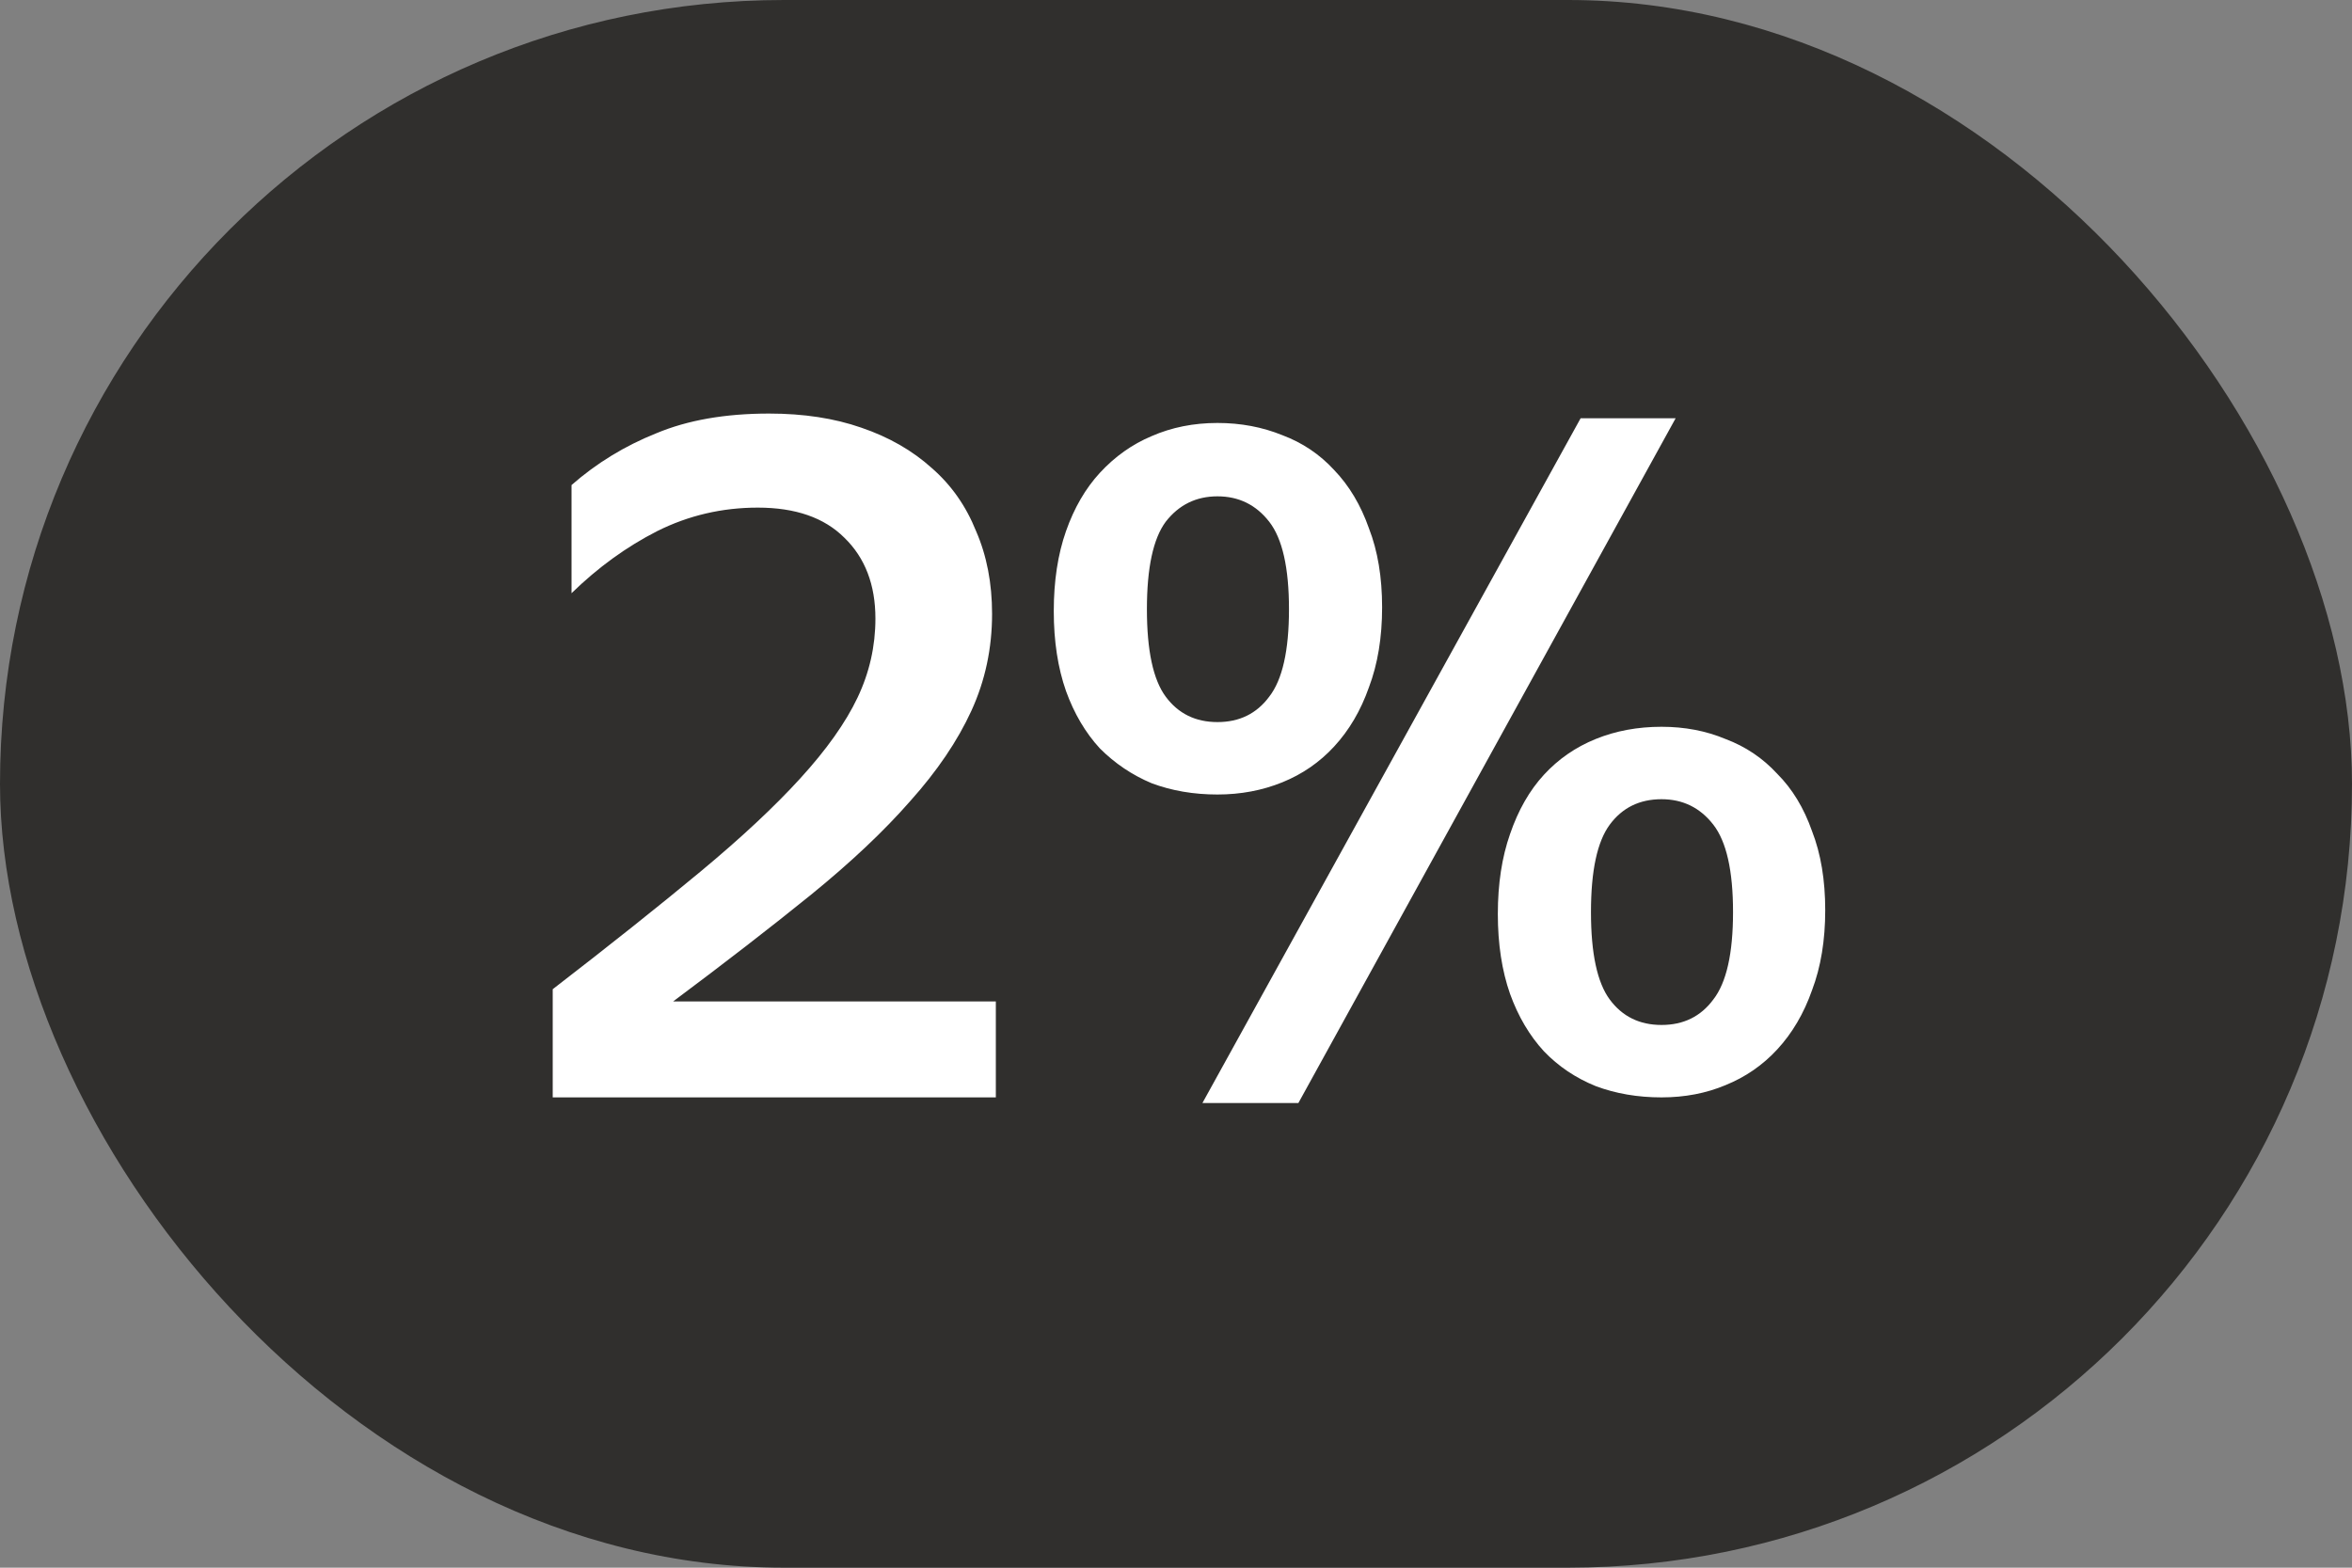
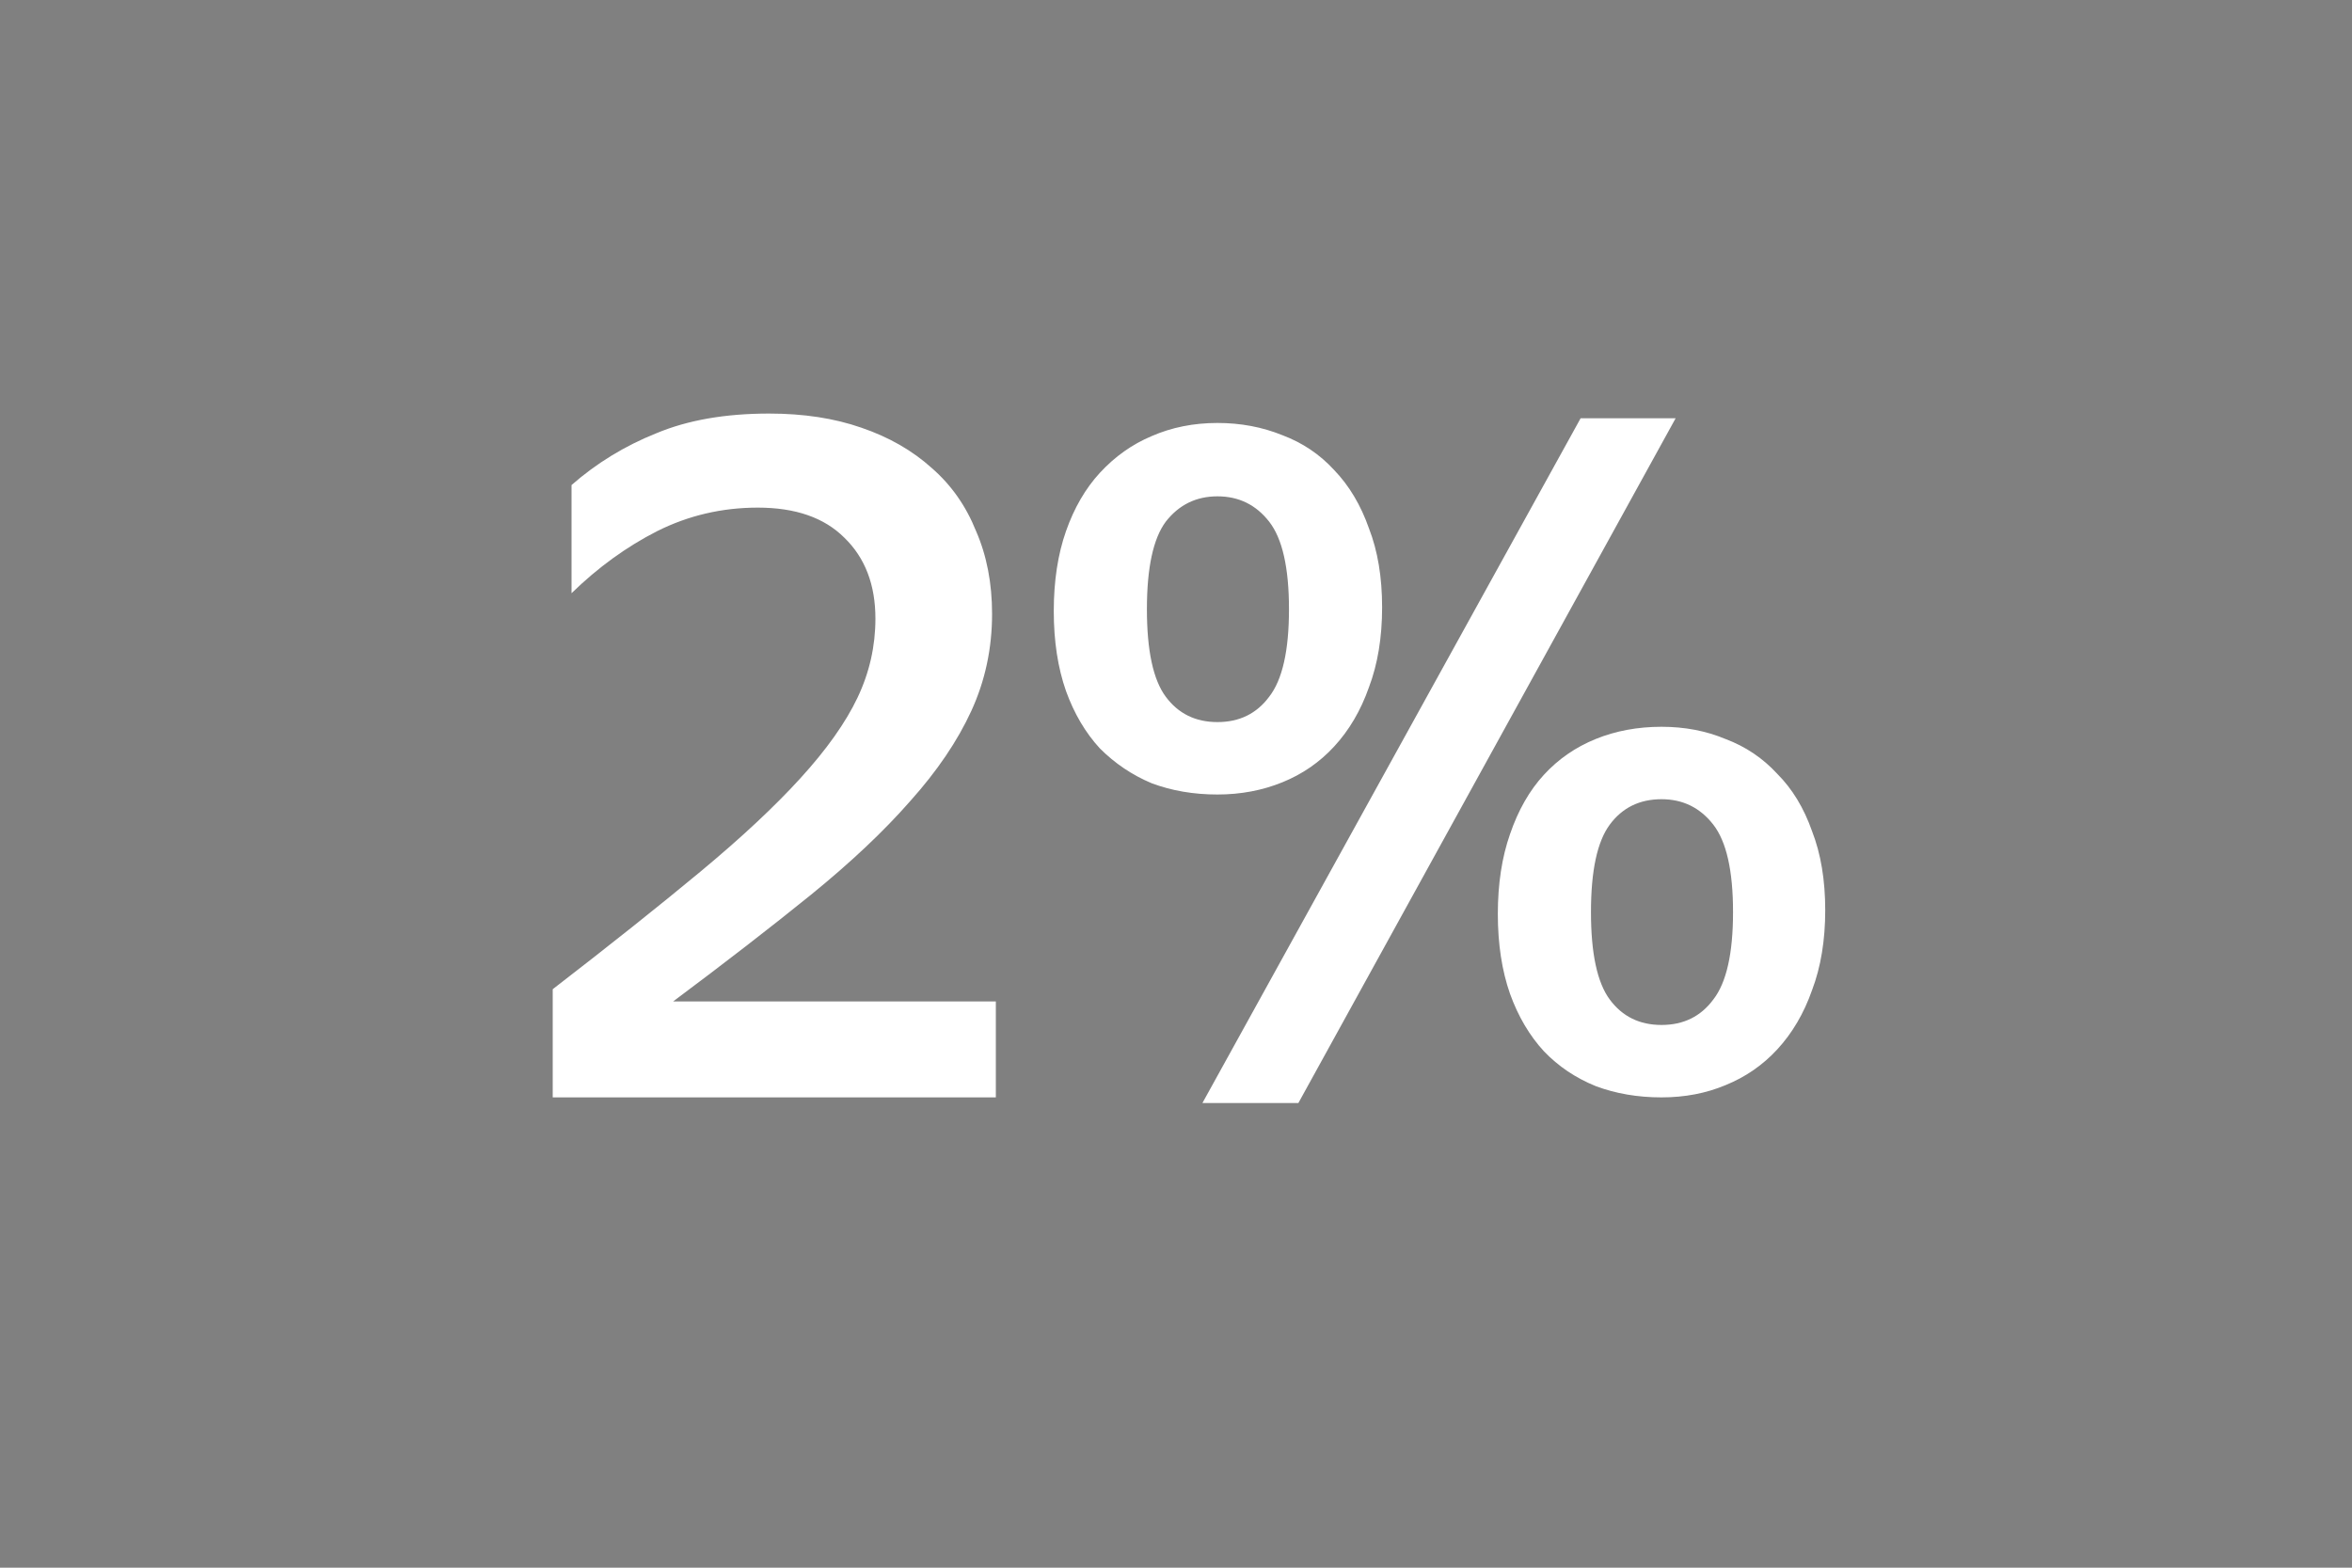
<svg xmlns="http://www.w3.org/2000/svg" width="30" height="20" viewBox="0 0 30 20" fill="none">
  <rect x="0" y="0" width="30" height="20" fill="#808080" stroke="none" />
-   <rect width="30" height="20" rx="10" fill="#302F2D" />
  <path d="M12.702 14H7.05V12.62C7.786 12.052 8.414 11.552 8.934 11.12C9.454 10.688 9.878 10.292 10.206 9.932C10.542 9.564 10.786 9.22 10.938 8.9C11.09 8.58 11.166 8.244 11.166 7.892C11.166 7.46 11.034 7.116 10.77 6.86C10.514 6.604 10.146 6.476 9.666 6.476C9.21 6.476 8.782 6.576 8.382 6.776C7.99 6.976 7.626 7.24 7.29 7.568V6.188C7.61 5.908 7.97 5.688 8.37 5.528C8.77 5.36 9.25 5.276 9.81 5.276C10.25 5.276 10.642 5.336 10.986 5.456C11.338 5.576 11.638 5.748 11.886 5.972C12.134 6.188 12.322 6.456 12.45 6.776C12.586 7.088 12.654 7.44 12.654 7.832C12.654 8.272 12.566 8.684 12.39 9.068C12.214 9.452 11.954 9.836 11.61 10.22C11.274 10.604 10.85 11.004 10.338 11.42C9.834 11.828 9.25 12.28 8.586 12.776H12.702V14ZM15.337 14.072L20.161 5.336H21.373L16.561 14.072H15.337ZM17.629 7.748C17.629 8.132 17.573 8.472 17.461 8.768C17.357 9.064 17.209 9.316 17.017 9.524C16.833 9.724 16.613 9.876 16.357 9.98C16.101 10.084 15.825 10.136 15.529 10.136C15.225 10.136 14.945 10.088 14.689 9.992C14.441 9.888 14.221 9.74 14.029 9.548C13.845 9.348 13.701 9.104 13.597 8.816C13.493 8.52 13.441 8.18 13.441 7.796C13.441 7.412 13.493 7.072 13.597 6.776C13.701 6.48 13.845 6.232 14.029 6.032C14.221 5.824 14.441 5.668 14.689 5.564C14.945 5.452 15.225 5.396 15.529 5.396C15.825 5.396 16.101 5.448 16.357 5.552C16.613 5.648 16.833 5.796 17.017 5.996C17.209 6.196 17.357 6.444 17.461 6.74C17.573 7.028 17.629 7.364 17.629 7.748ZM14.629 7.772C14.629 8.3 14.709 8.672 14.869 8.888C15.029 9.104 15.249 9.212 15.529 9.212C15.809 9.212 16.029 9.104 16.189 8.888C16.357 8.672 16.441 8.3 16.441 7.772C16.441 7.244 16.357 6.872 16.189 6.656C16.021 6.44 15.801 6.332 15.529 6.332C15.257 6.332 15.037 6.44 14.869 6.656C14.709 6.872 14.629 7.244 14.629 7.772ZM23.281 11.612C23.281 11.996 23.225 12.336 23.113 12.632C23.009 12.928 22.861 13.18 22.669 13.388C22.485 13.588 22.265 13.74 22.009 13.844C21.761 13.948 21.489 14 21.193 14C20.889 14 20.609 13.952 20.353 13.856C20.097 13.752 19.877 13.604 19.693 13.412C19.509 13.212 19.365 12.968 19.261 12.68C19.157 12.384 19.105 12.044 19.105 11.66C19.105 11.276 19.157 10.936 19.261 10.64C19.365 10.336 19.509 10.084 19.693 9.884C19.877 9.684 20.097 9.532 20.353 9.428C20.609 9.324 20.889 9.272 21.193 9.272C21.489 9.272 21.761 9.324 22.009 9.428C22.265 9.524 22.485 9.672 22.669 9.872C22.861 10.064 23.009 10.308 23.113 10.604C23.225 10.892 23.281 11.228 23.281 11.612ZM21.193 10.196C20.913 10.196 20.693 10.304 20.533 10.52C20.373 10.736 20.293 11.108 20.293 11.636C20.293 12.164 20.373 12.536 20.533 12.752C20.693 12.968 20.913 13.076 21.193 13.076C21.473 13.076 21.693 12.968 21.853 12.752C22.021 12.536 22.105 12.164 22.105 11.636C22.105 11.108 22.021 10.736 21.853 10.52C21.685 10.304 21.465 10.196 21.193 10.196Z" fill="white" />
</svg>